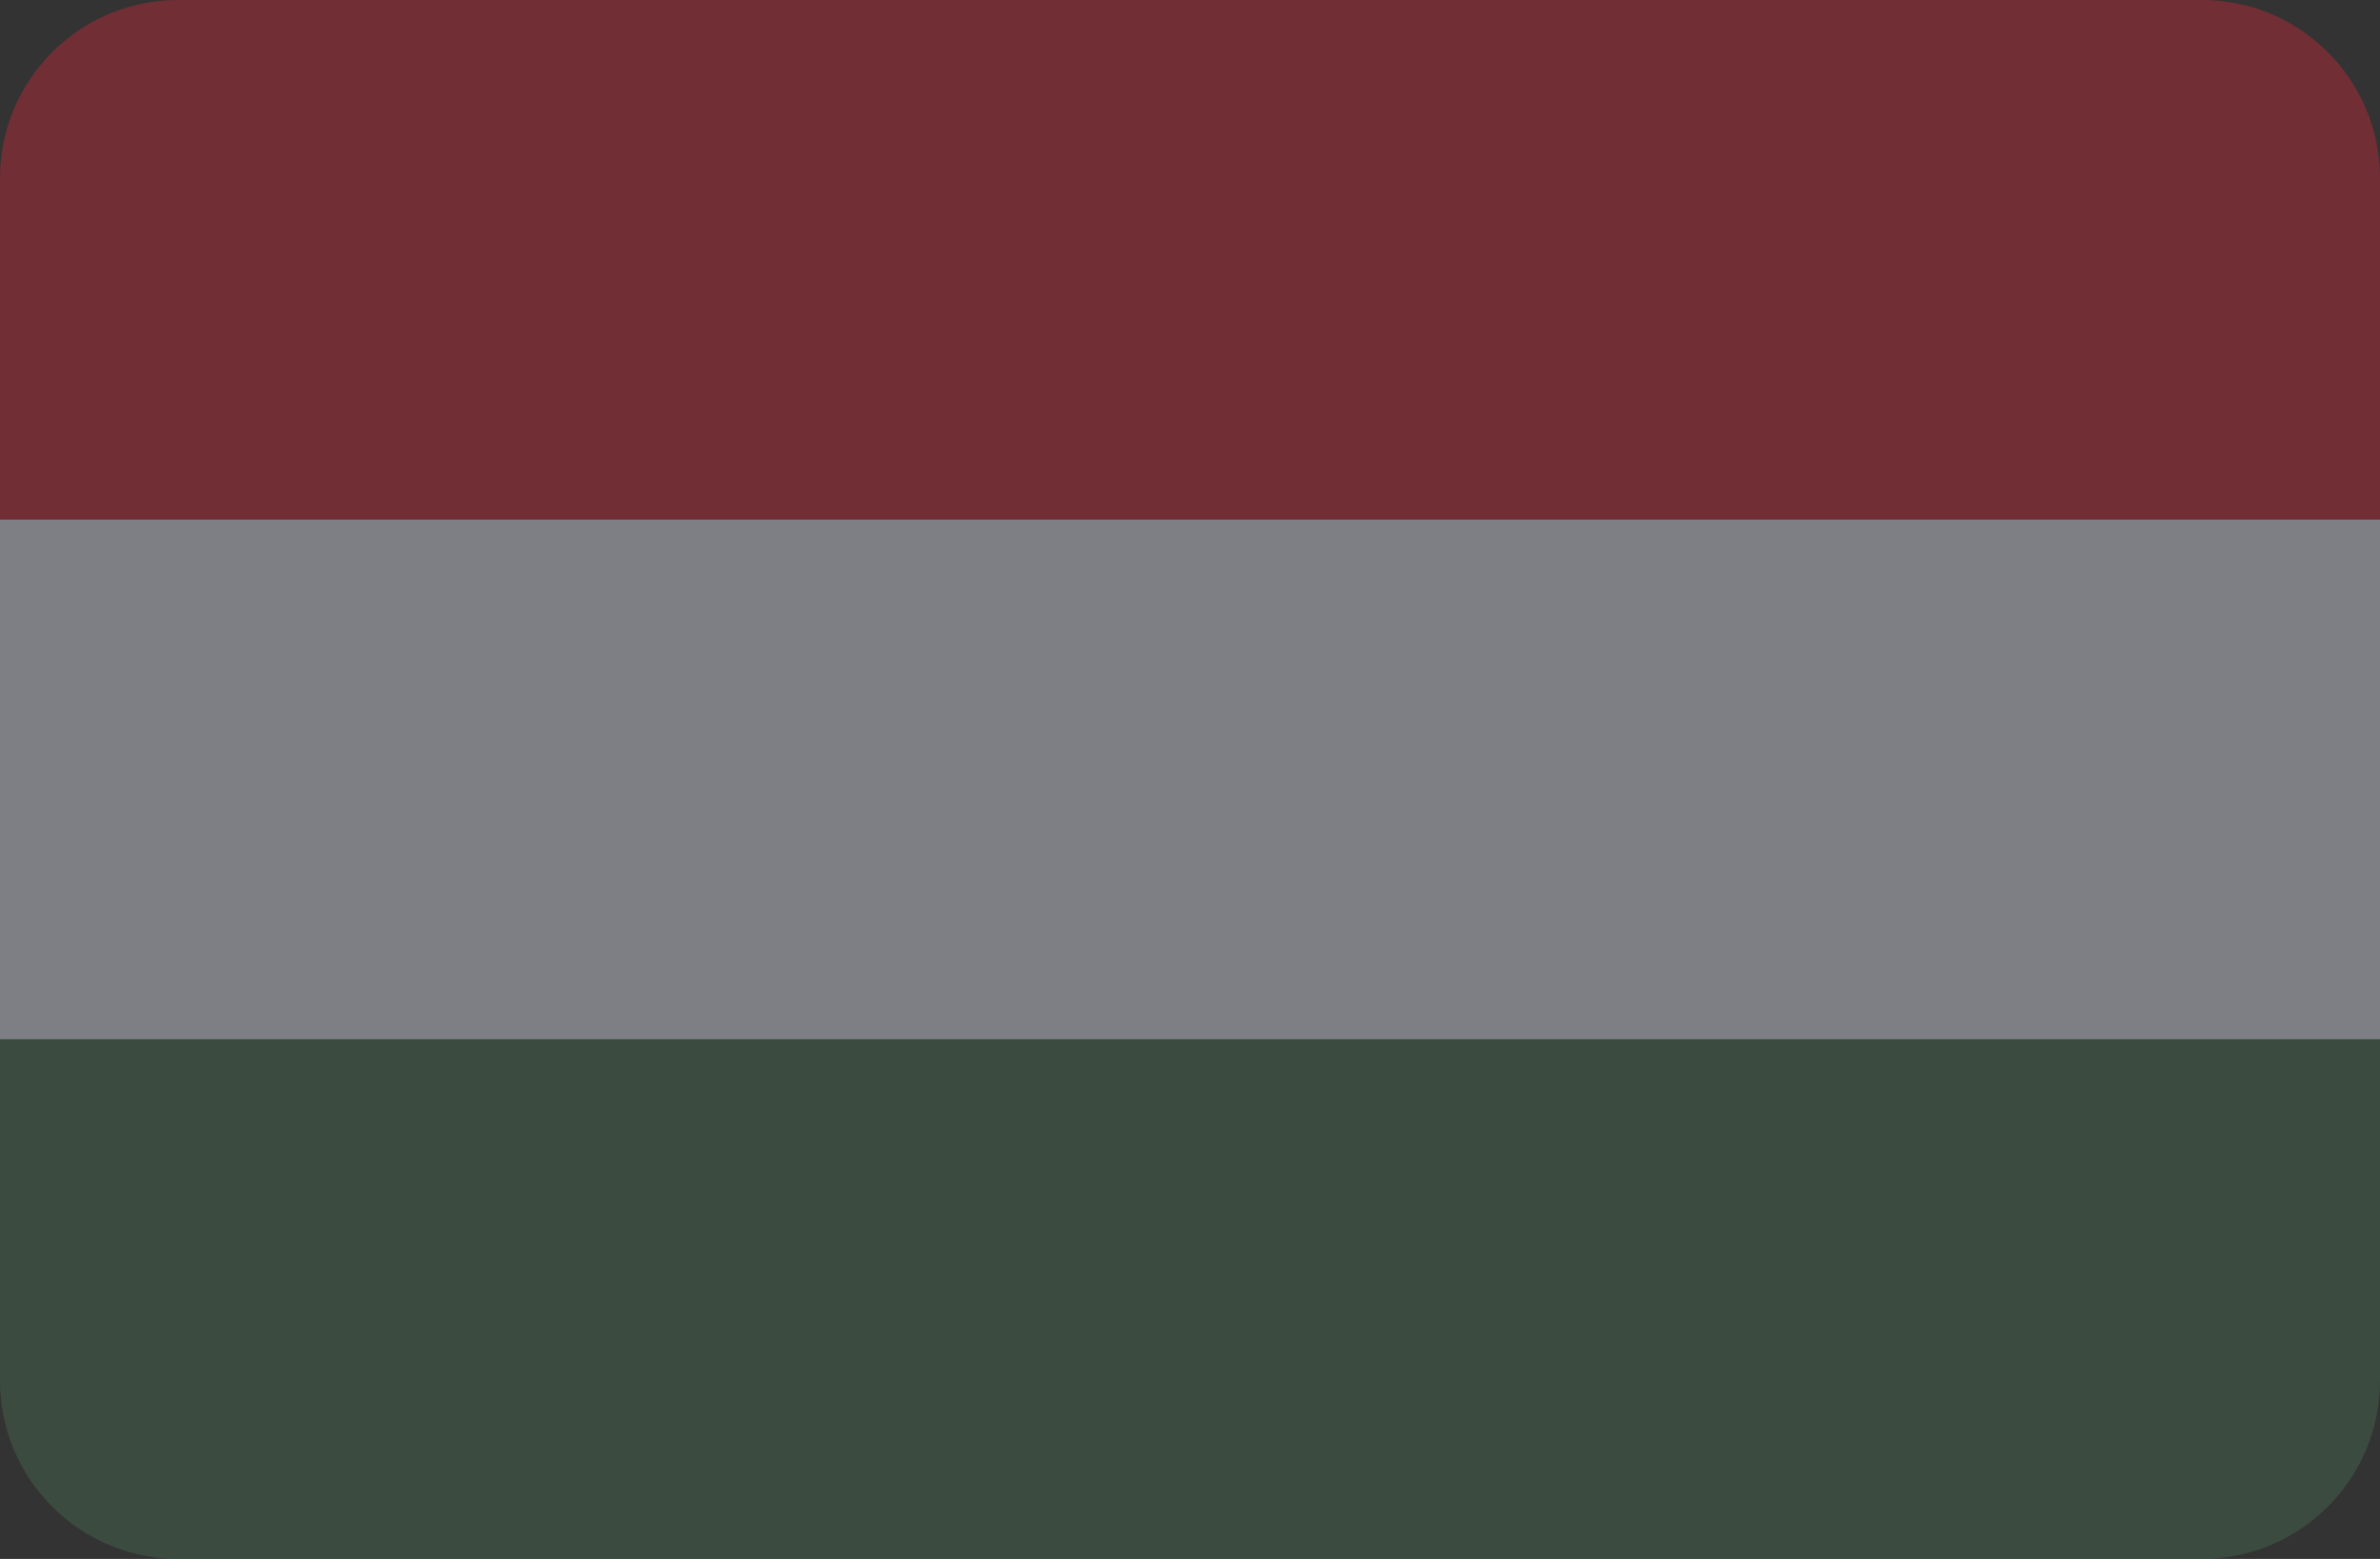
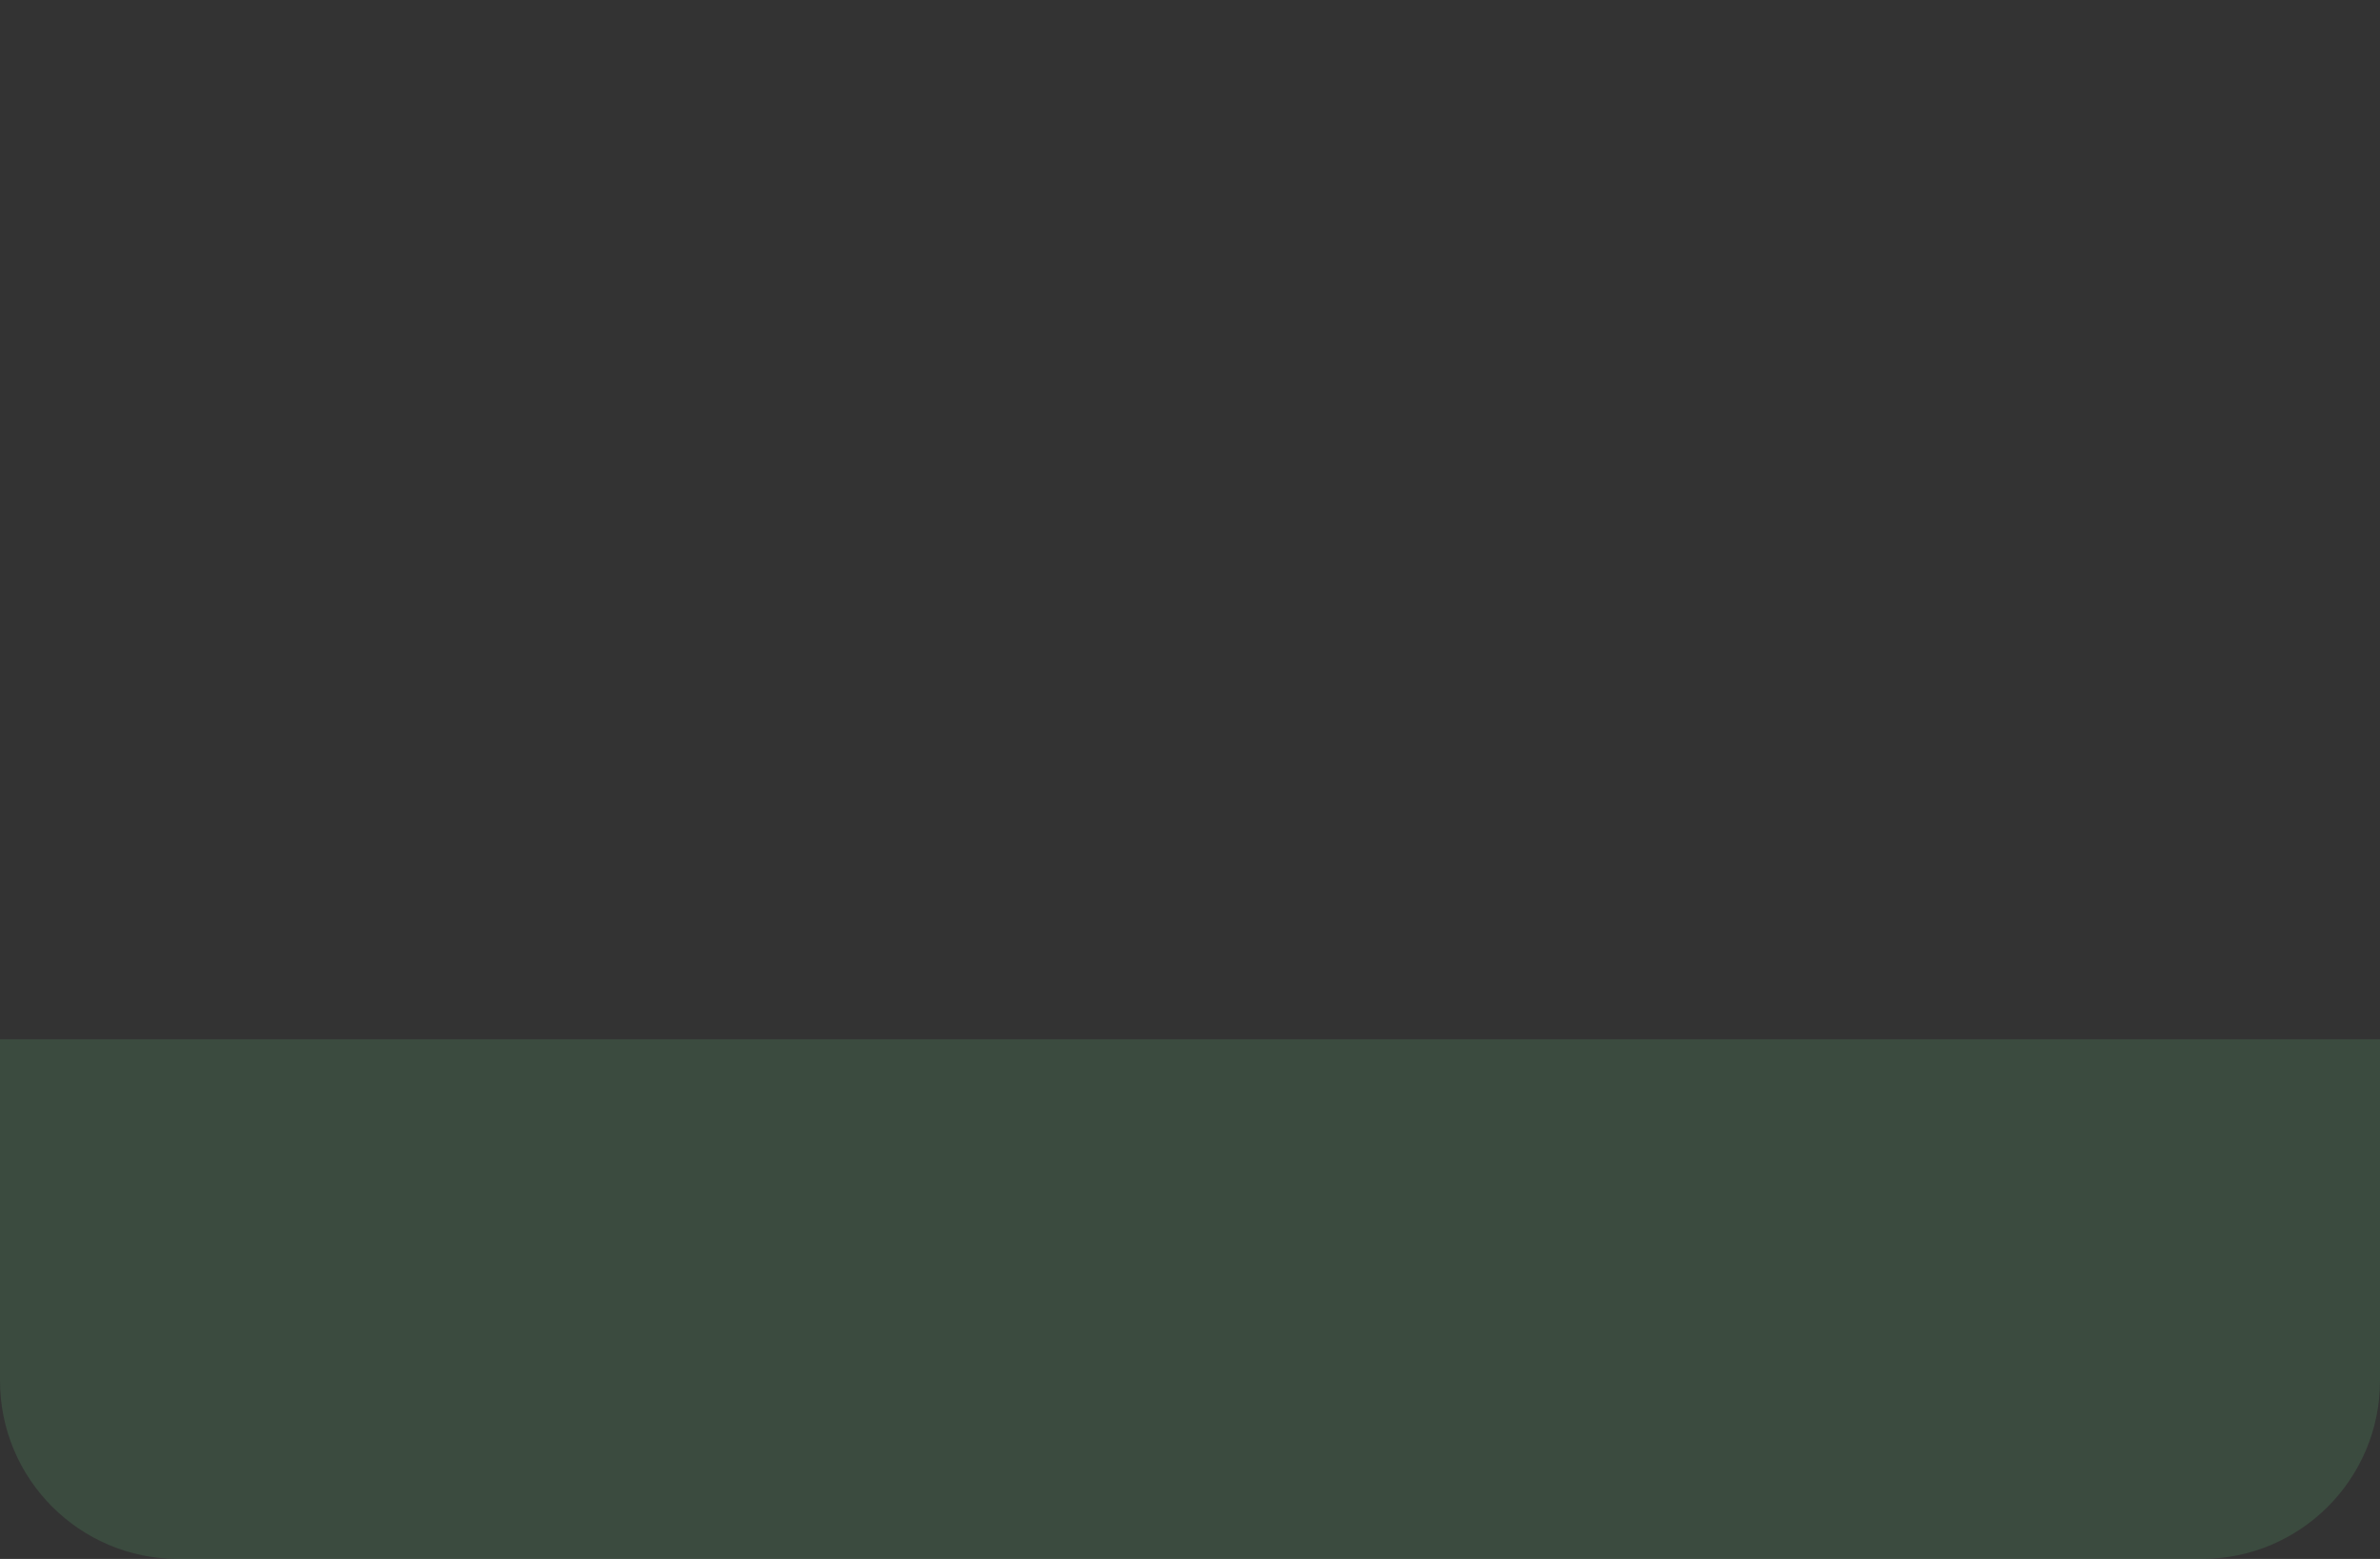
<svg xmlns="http://www.w3.org/2000/svg" xmlns:ns1="http://sodipodi.sourceforge.net/DTD/sodipodi-0.dtd" xmlns:ns2="http://www.inkscape.org/namespaces/inkscape" version="1.1" id="Layer_1" viewBox="0 0 512 335.448" xml:space="preserve" ns1:docname="Magyar.selected.svg" width="512" height="335.448" ns2:version="1.3 (0e150ed6c4, 2023-07-21)">
  <rect x="0" y="0" width="512" height="335.448" fill="#333333" stroke="none" />
  <title id="title1">Flag of Hungary</title>
  <defs id="defs2" />
  <ns1:namedview id="namedview2" pagecolor="#EEEFFF" bordercolor="#000000" borderopacity="0.25" ns2:showpageshadow="2" ns2:pageopacity="0.0" ns2:pagecheckerboard="0" ns2:deskcolor="#d1d1d1" showgrid="false" ns2:zoom="2.046875" ns2:cx="256.24427" ns2:cy="167.08397" ns2:window-width="2160" ns2:window-height="1330" ns2:window-x="-12" ns2:window-y="-12" ns2:window-maximized="1" ns2:current-layer="Layer_1" />
-   <path style="opacity:0.4;fill:#CE2939" d="M 473.655,0 H 38.345 C 17.167,0 0,17.167 0,38.345 v 73.471 H 512 V 38.345 C 512,17.167 494.833,0 473.655,0 Z" id="path1" />
  <path style="opacity:0.4;fill:#477050" d="m 0,297.103 c 0,21.177 17.167,38.345 38.345,38.345 h 435.31 c 21.177,0 38.345,-17.167 38.345,-38.345 V 223.632 H 0 Z" id="path2" />
-   <rect y="111.814" style="opacity:0.4;fill:#EEEFFF" width="512" height="111.81" id="rect2" x="0" />
</svg>